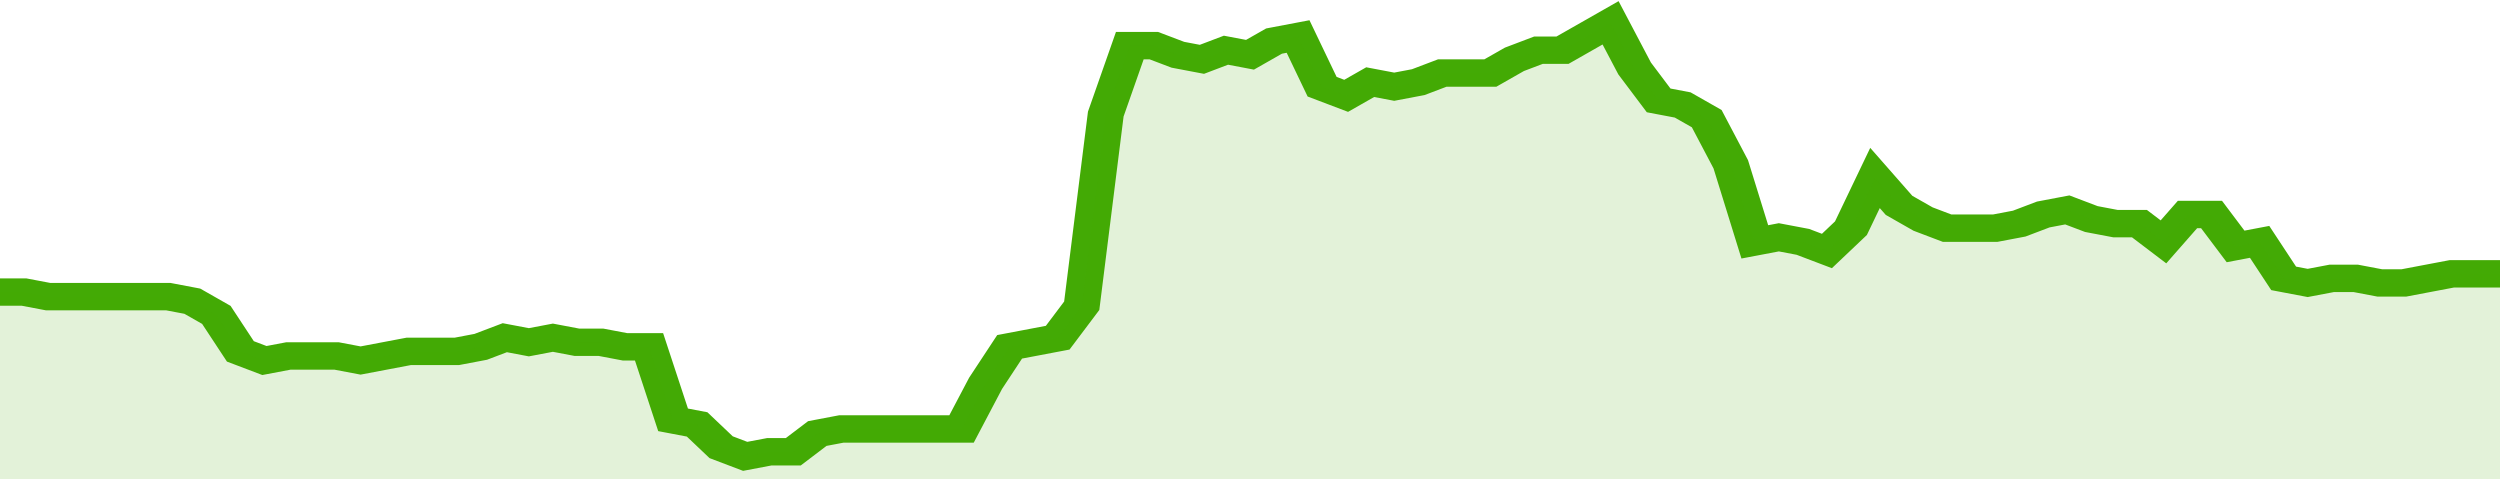
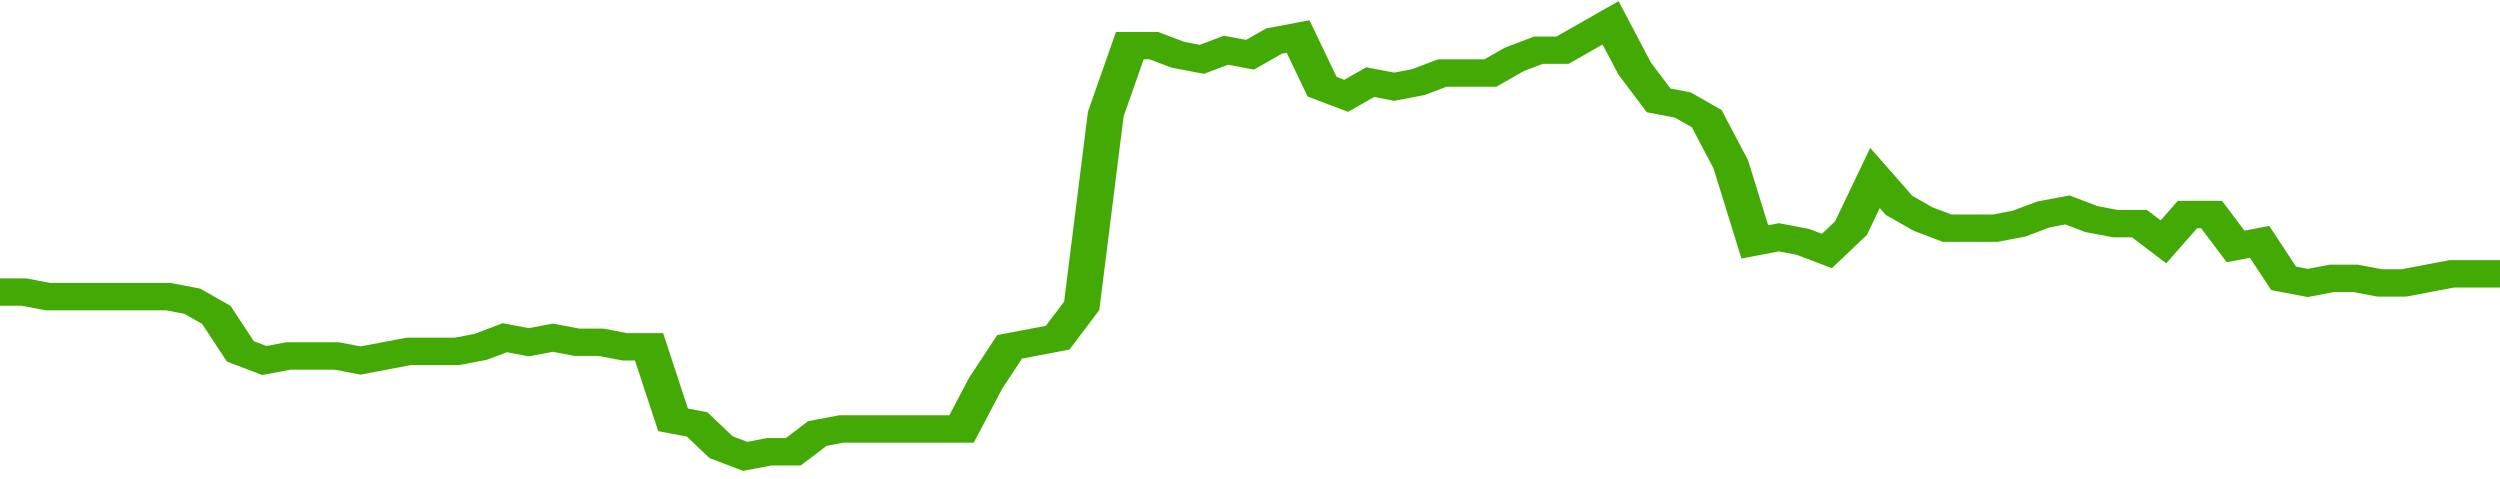
<svg xmlns="http://www.w3.org/2000/svg" viewBox="0 0 416 105" width="120" height="23" preserveAspectRatio="none">
  <polyline fill="none" stroke="#43AA05" stroke-width="6" points="0, 64 4, 64 8, 65 12, 65 16, 65 20, 65 24, 65 28, 65 32, 66 36, 69 40, 77 44, 79 48, 78 52, 78 56, 78 60, 79 64, 78 68, 77 72, 77 76, 77 80, 76 84, 74 88, 75 92, 74 96, 75 100, 75 104, 76 108, 76 112, 92 116, 93 120, 98 124, 100 128, 99 132, 99 136, 95 140, 94 144, 94 148, 94 152, 94 156, 94 160, 94 164, 84 168, 76 172, 75 176, 74 180, 67 184, 25 188, 10 192, 10 196, 12 200, 13 204, 11 208, 12 212, 9 216, 8 220, 19 224, 21 228, 18 232, 19 236, 18 240, 16 244, 16 248, 16 252, 13 256, 11 260, 11 264, 8 268, 5 272, 15 276, 22 280, 23 284, 26 288, 36 292, 53 296, 52 300, 53 304, 55 308, 50 312, 39 316, 45 320, 48 324, 50 328, 50 332, 50 336, 49 340, 47 344, 46 348, 48 352, 49 356, 49 360, 53 364, 47 368, 47 372, 54 376, 53 380, 61 384, 62 388, 61 392, 61 396, 62 400, 62 404, 61 408, 60 412, 60 416, 60 416, 60 "> </polyline>
-   <polygon fill="#43AA05" opacity="0.15" points="0, 105 0, 64 4, 64 8, 65 12, 65 16, 65 20, 65 24, 65 28, 65 32, 66 36, 69 40, 77 44, 79 48, 78 52, 78 56, 78 60, 79 64, 78 68, 77 72, 77 76, 77 80, 76 84, 74 88, 75 92, 74 96, 75 100, 75 104, 76 108, 76 112, 92 116, 93 120, 98 124, 100 128, 99 132, 99 136, 95 140, 94 144, 94 148, 94 152, 94 156, 94 160, 94 164, 84 168, 76 172, 75 176, 74 180, 67 184, 25 188, 10 192, 10 196, 12 200, 13 204, 11 208, 12 212, 9 216, 8 220, 19 224, 21 228, 18 232, 19 236, 18 240, 16 244, 16 248, 16 252, 13 256, 11 260, 11 264, 8 268, 5 272, 15 276, 22 280, 23 284, 26 288, 36 292, 53 296, 52 300, 53 304, 55 308, 50 312, 39 316, 45 320, 48 324, 50 328, 50 332, 50 336, 49 340, 47 344, 46 348, 48 352, 49 356, 49 360, 53 364, 47 368, 47 372, 54 376, 53 380, 61 384, 62 388, 61 392, 61 396, 62 400, 62 404, 61 408, 60 412, 60 416, 60 416, 105 " />
</svg>